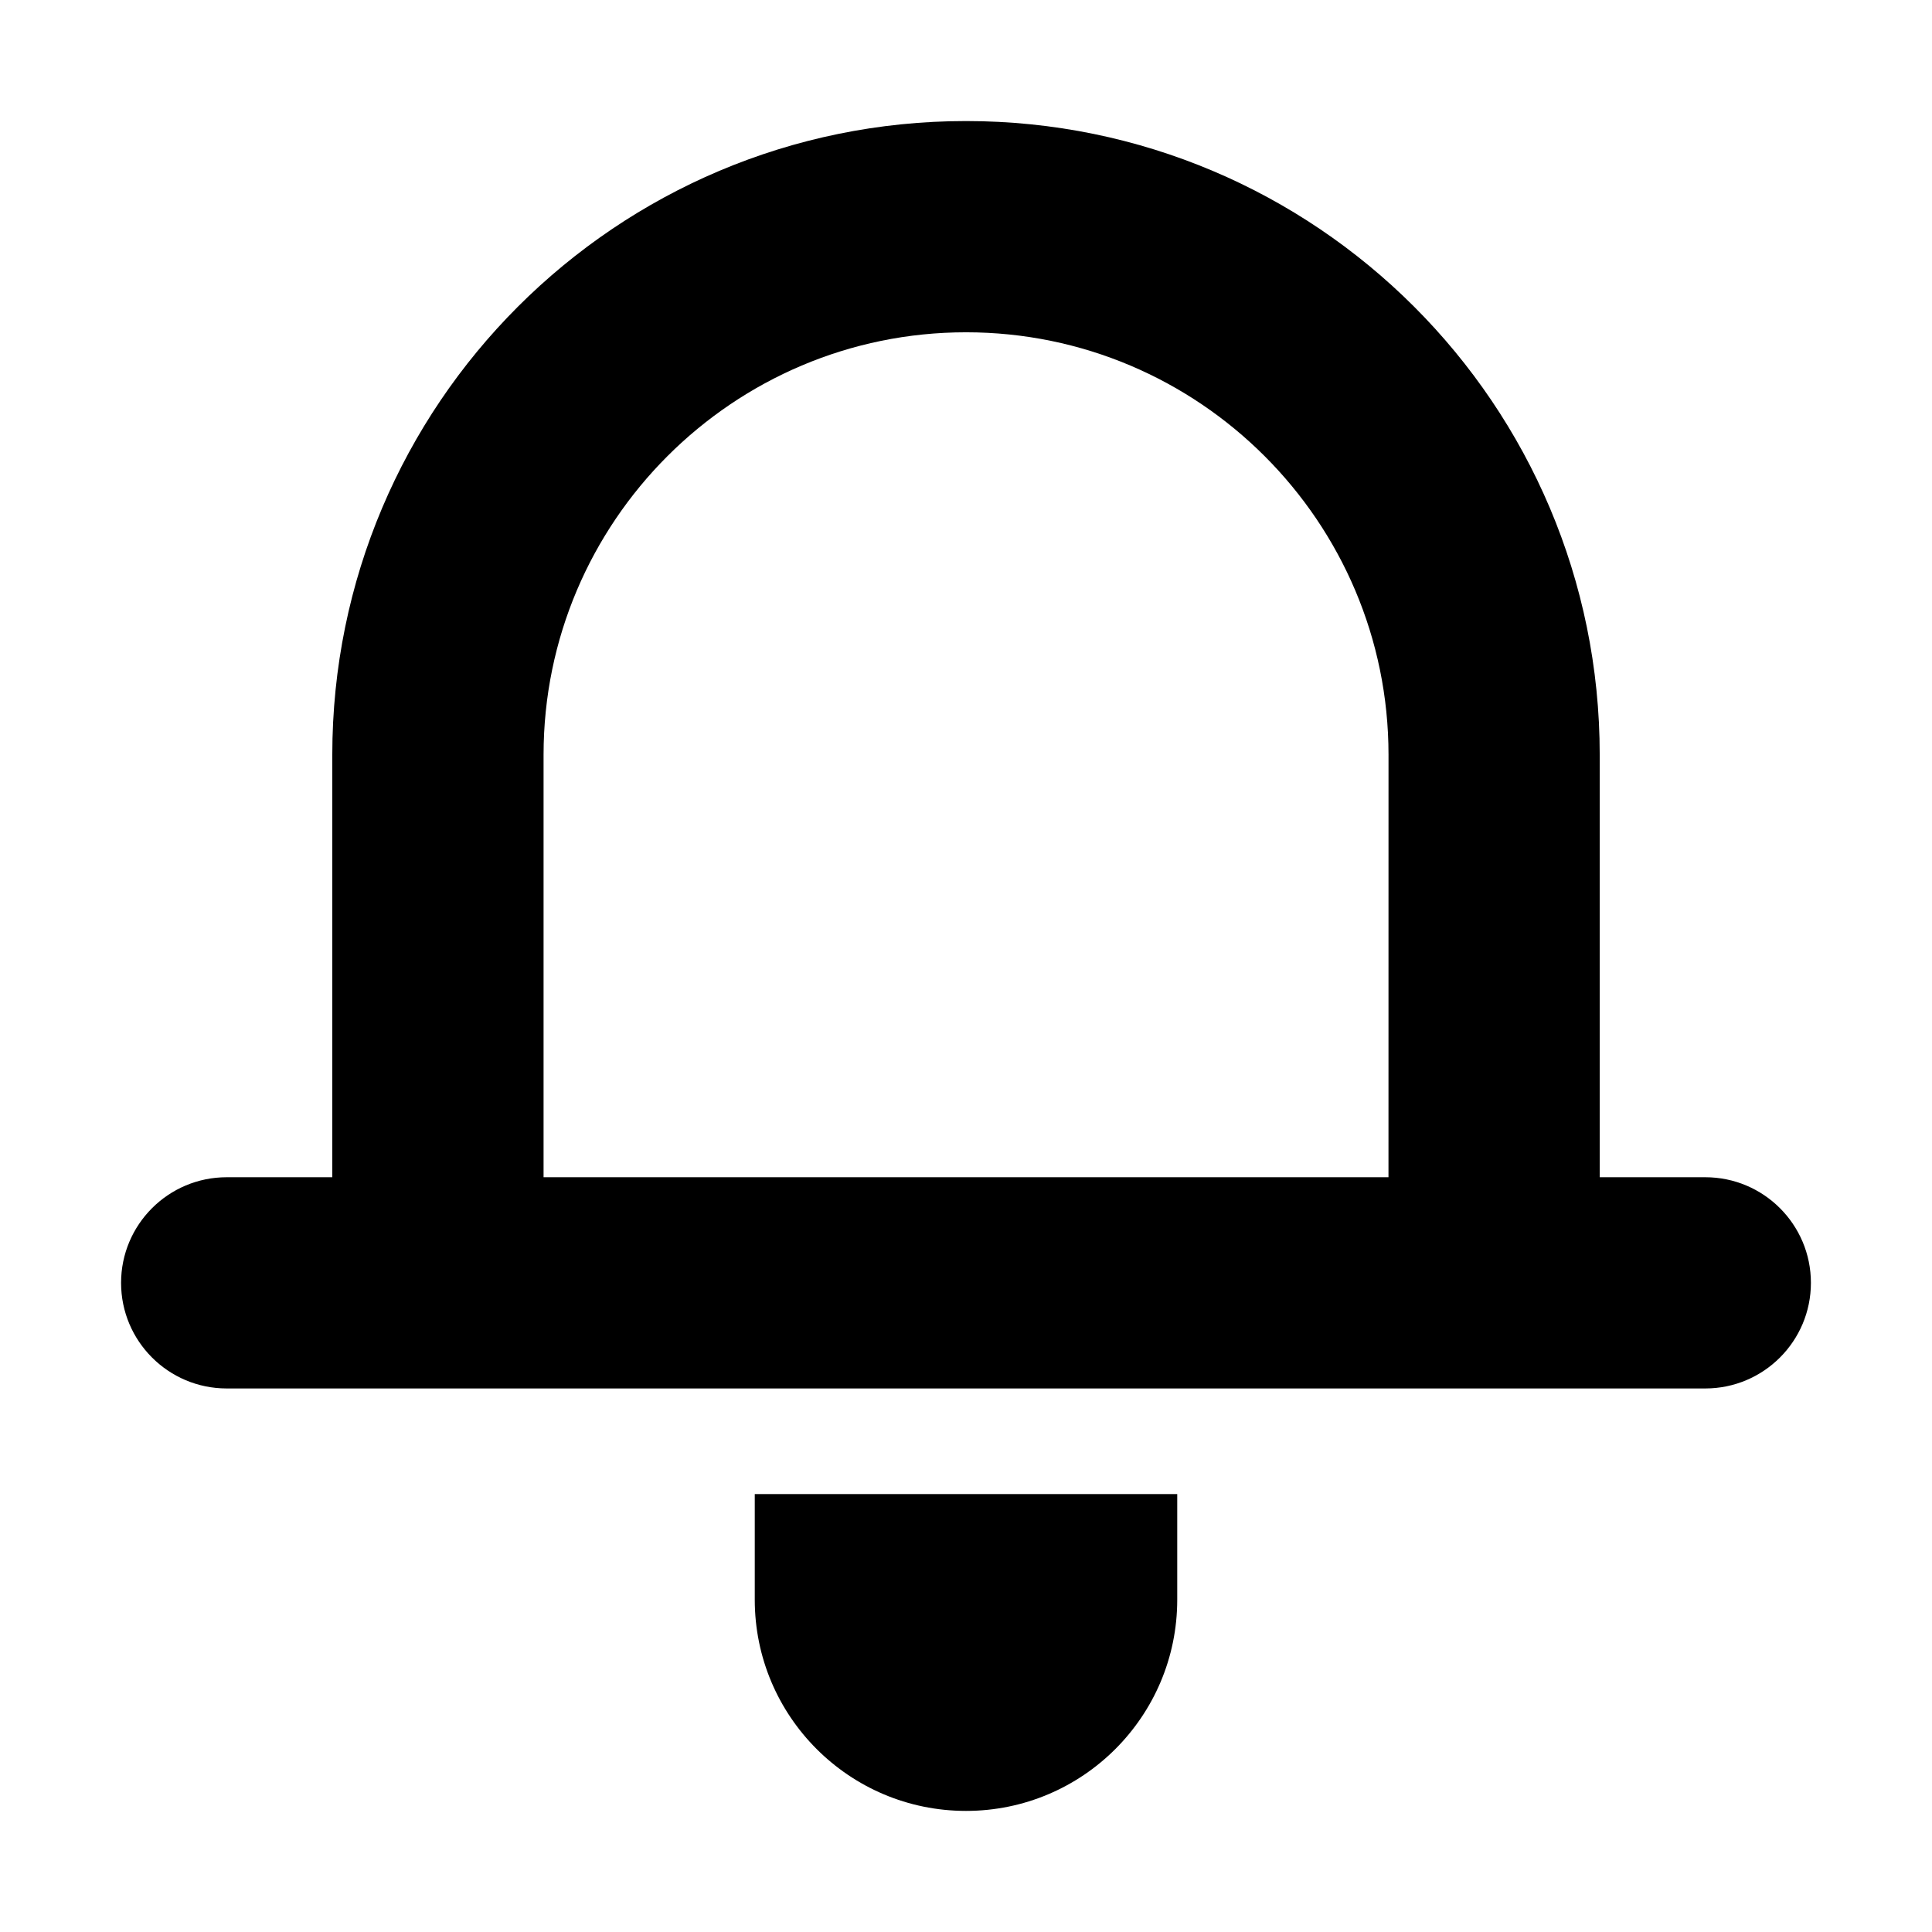
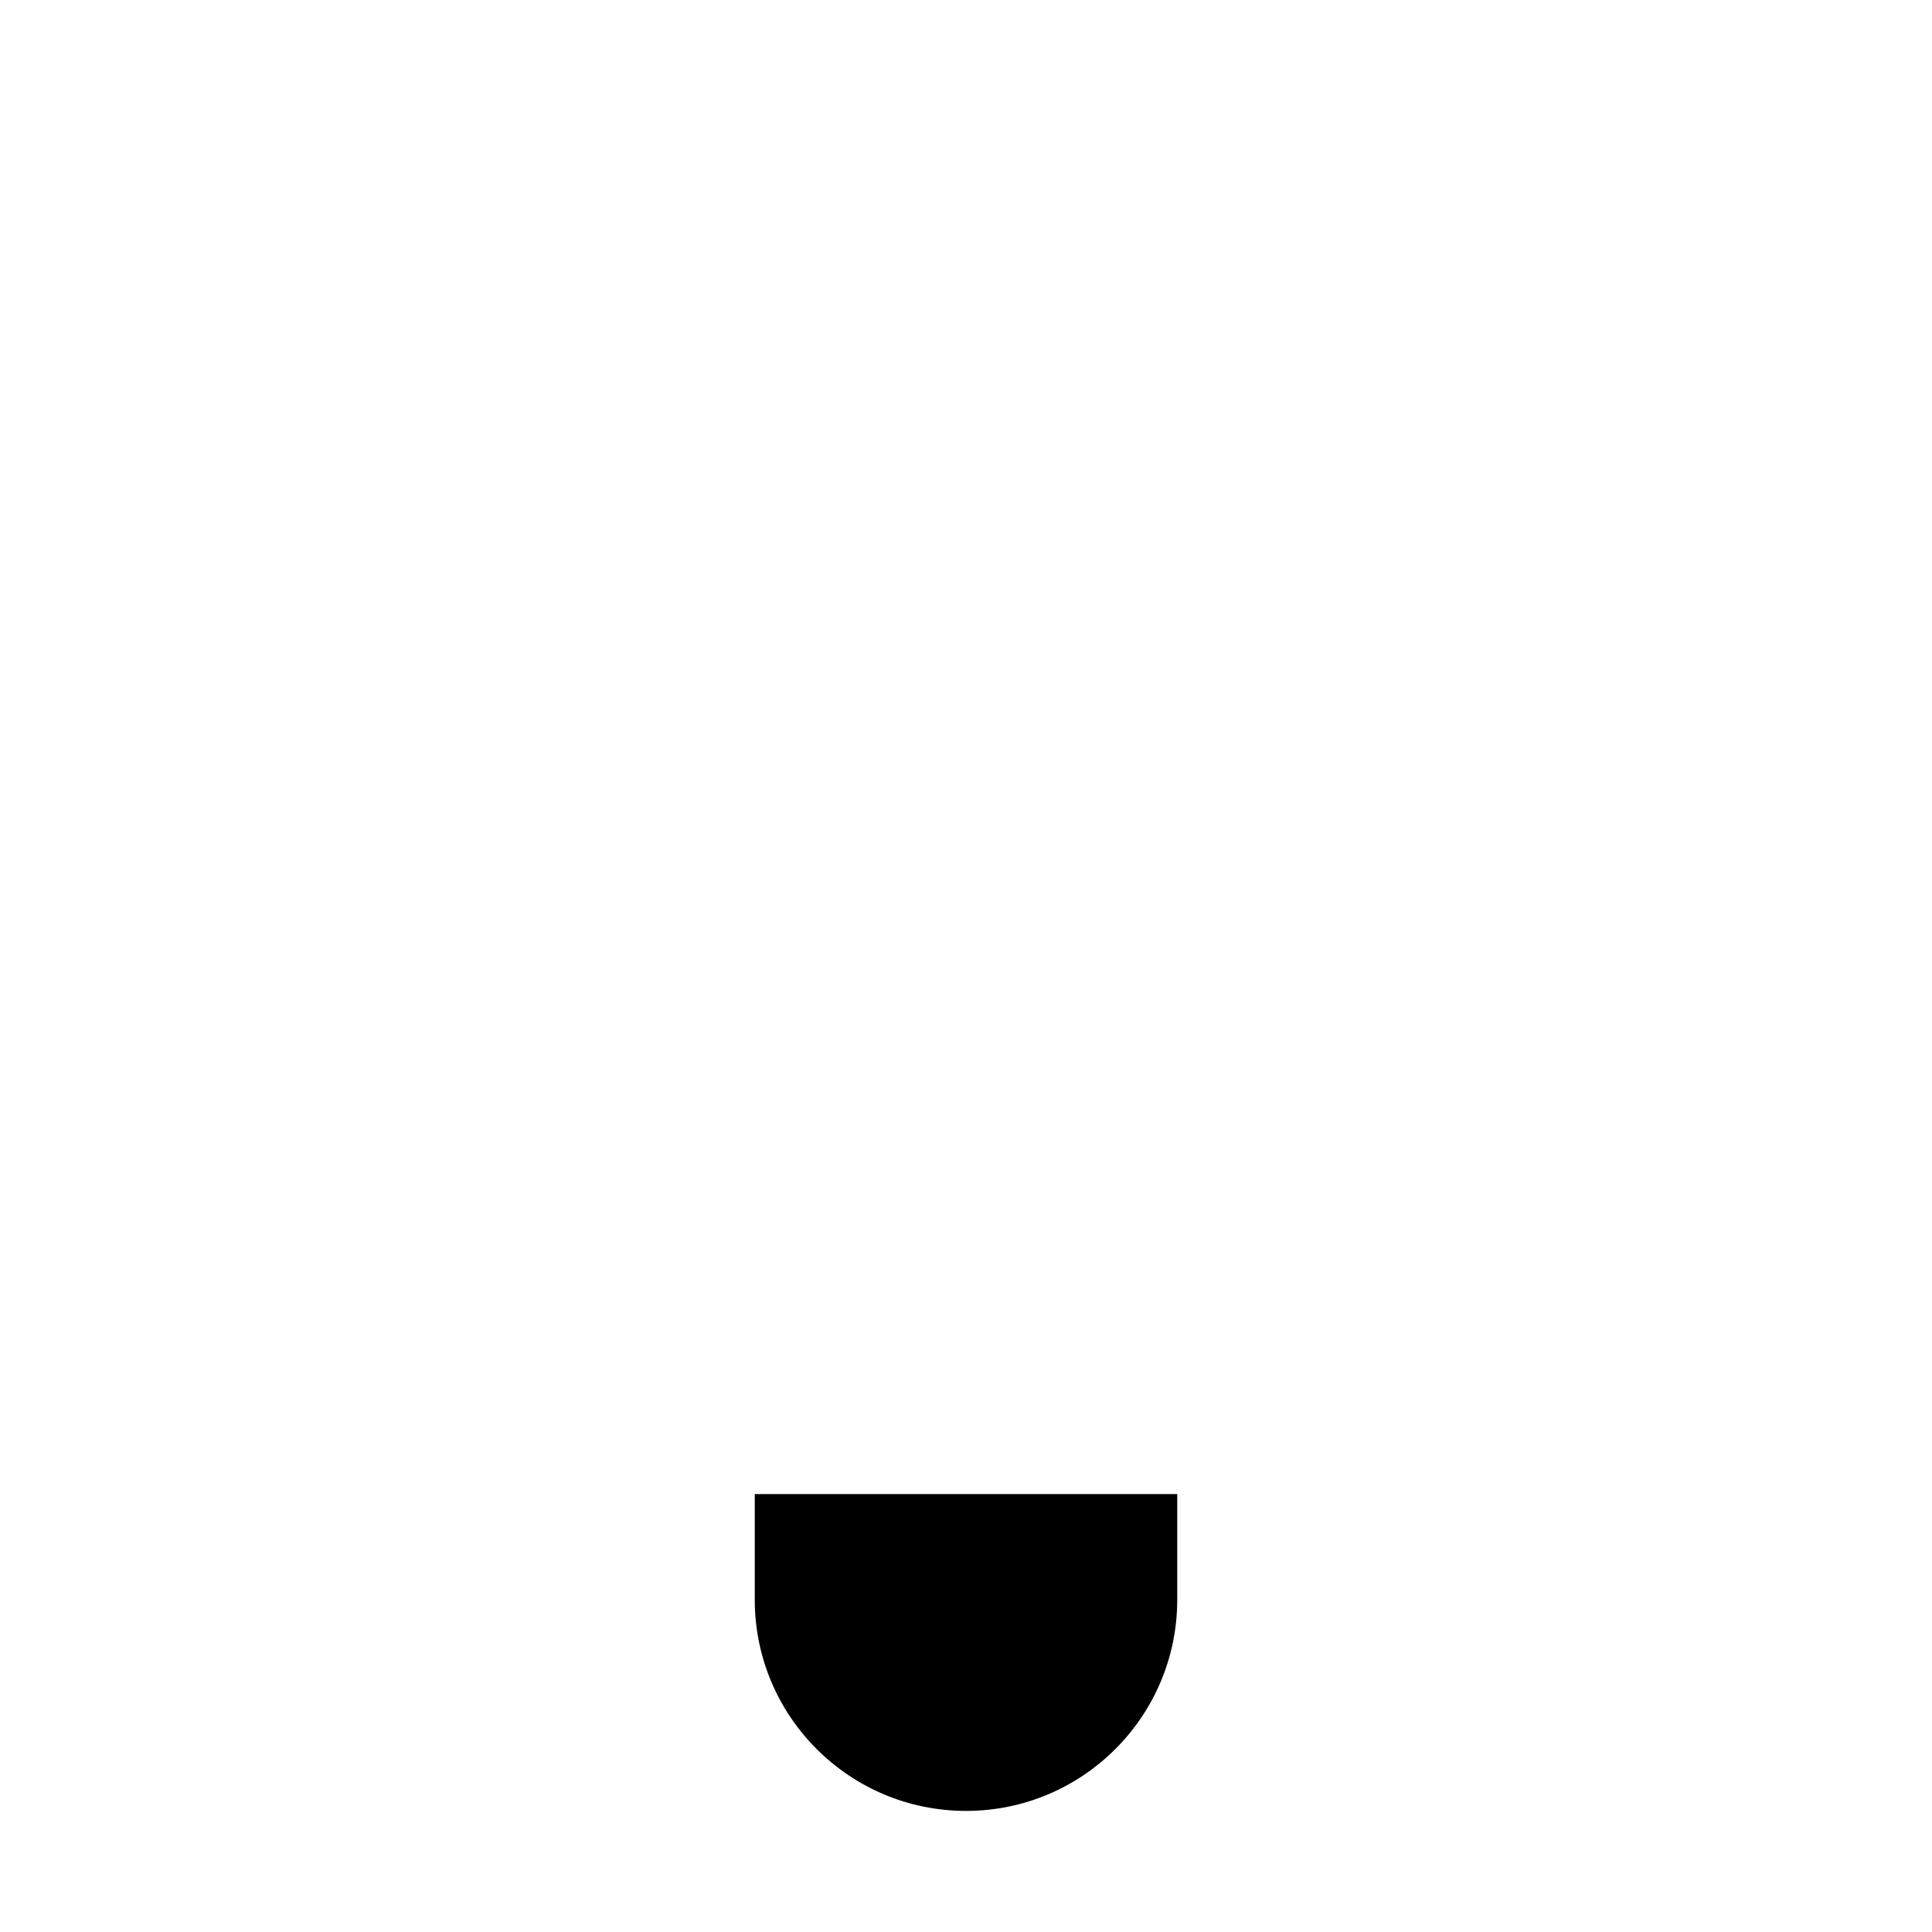
<svg xmlns="http://www.w3.org/2000/svg" fill="#000000" width="800px" height="800px" version="1.1" viewBox="144 144 512 512">
  <g>
-     <path d="m595.93 455.98h-27.988v-111.96c0-92.758-75.207-167.94-167.94-167.94s-167.94 75.18-167.94 167.94v111.96h-27.988c-15.449 0-27.988 12.539-27.988 27.988 0 15.449 12.539 27.988 27.988 27.988h391.85c15.449 0 27.988-12.539 27.988-27.988 0-15.449-12.539-27.988-27.988-27.988zm-83.969 0h-223.91v-111.96c0-61.746 50.215-111.96 111.96-111.96 61.746 0 111.96 50.215 111.96 111.96z" />
    <path d="m344.02 567.93c0 30.93 25.078 55.98 55.98 55.98 30.898 0 55.98-25.051 55.98-55.98v-27.988h-111.96v27.988z" />
  </g>
</svg>